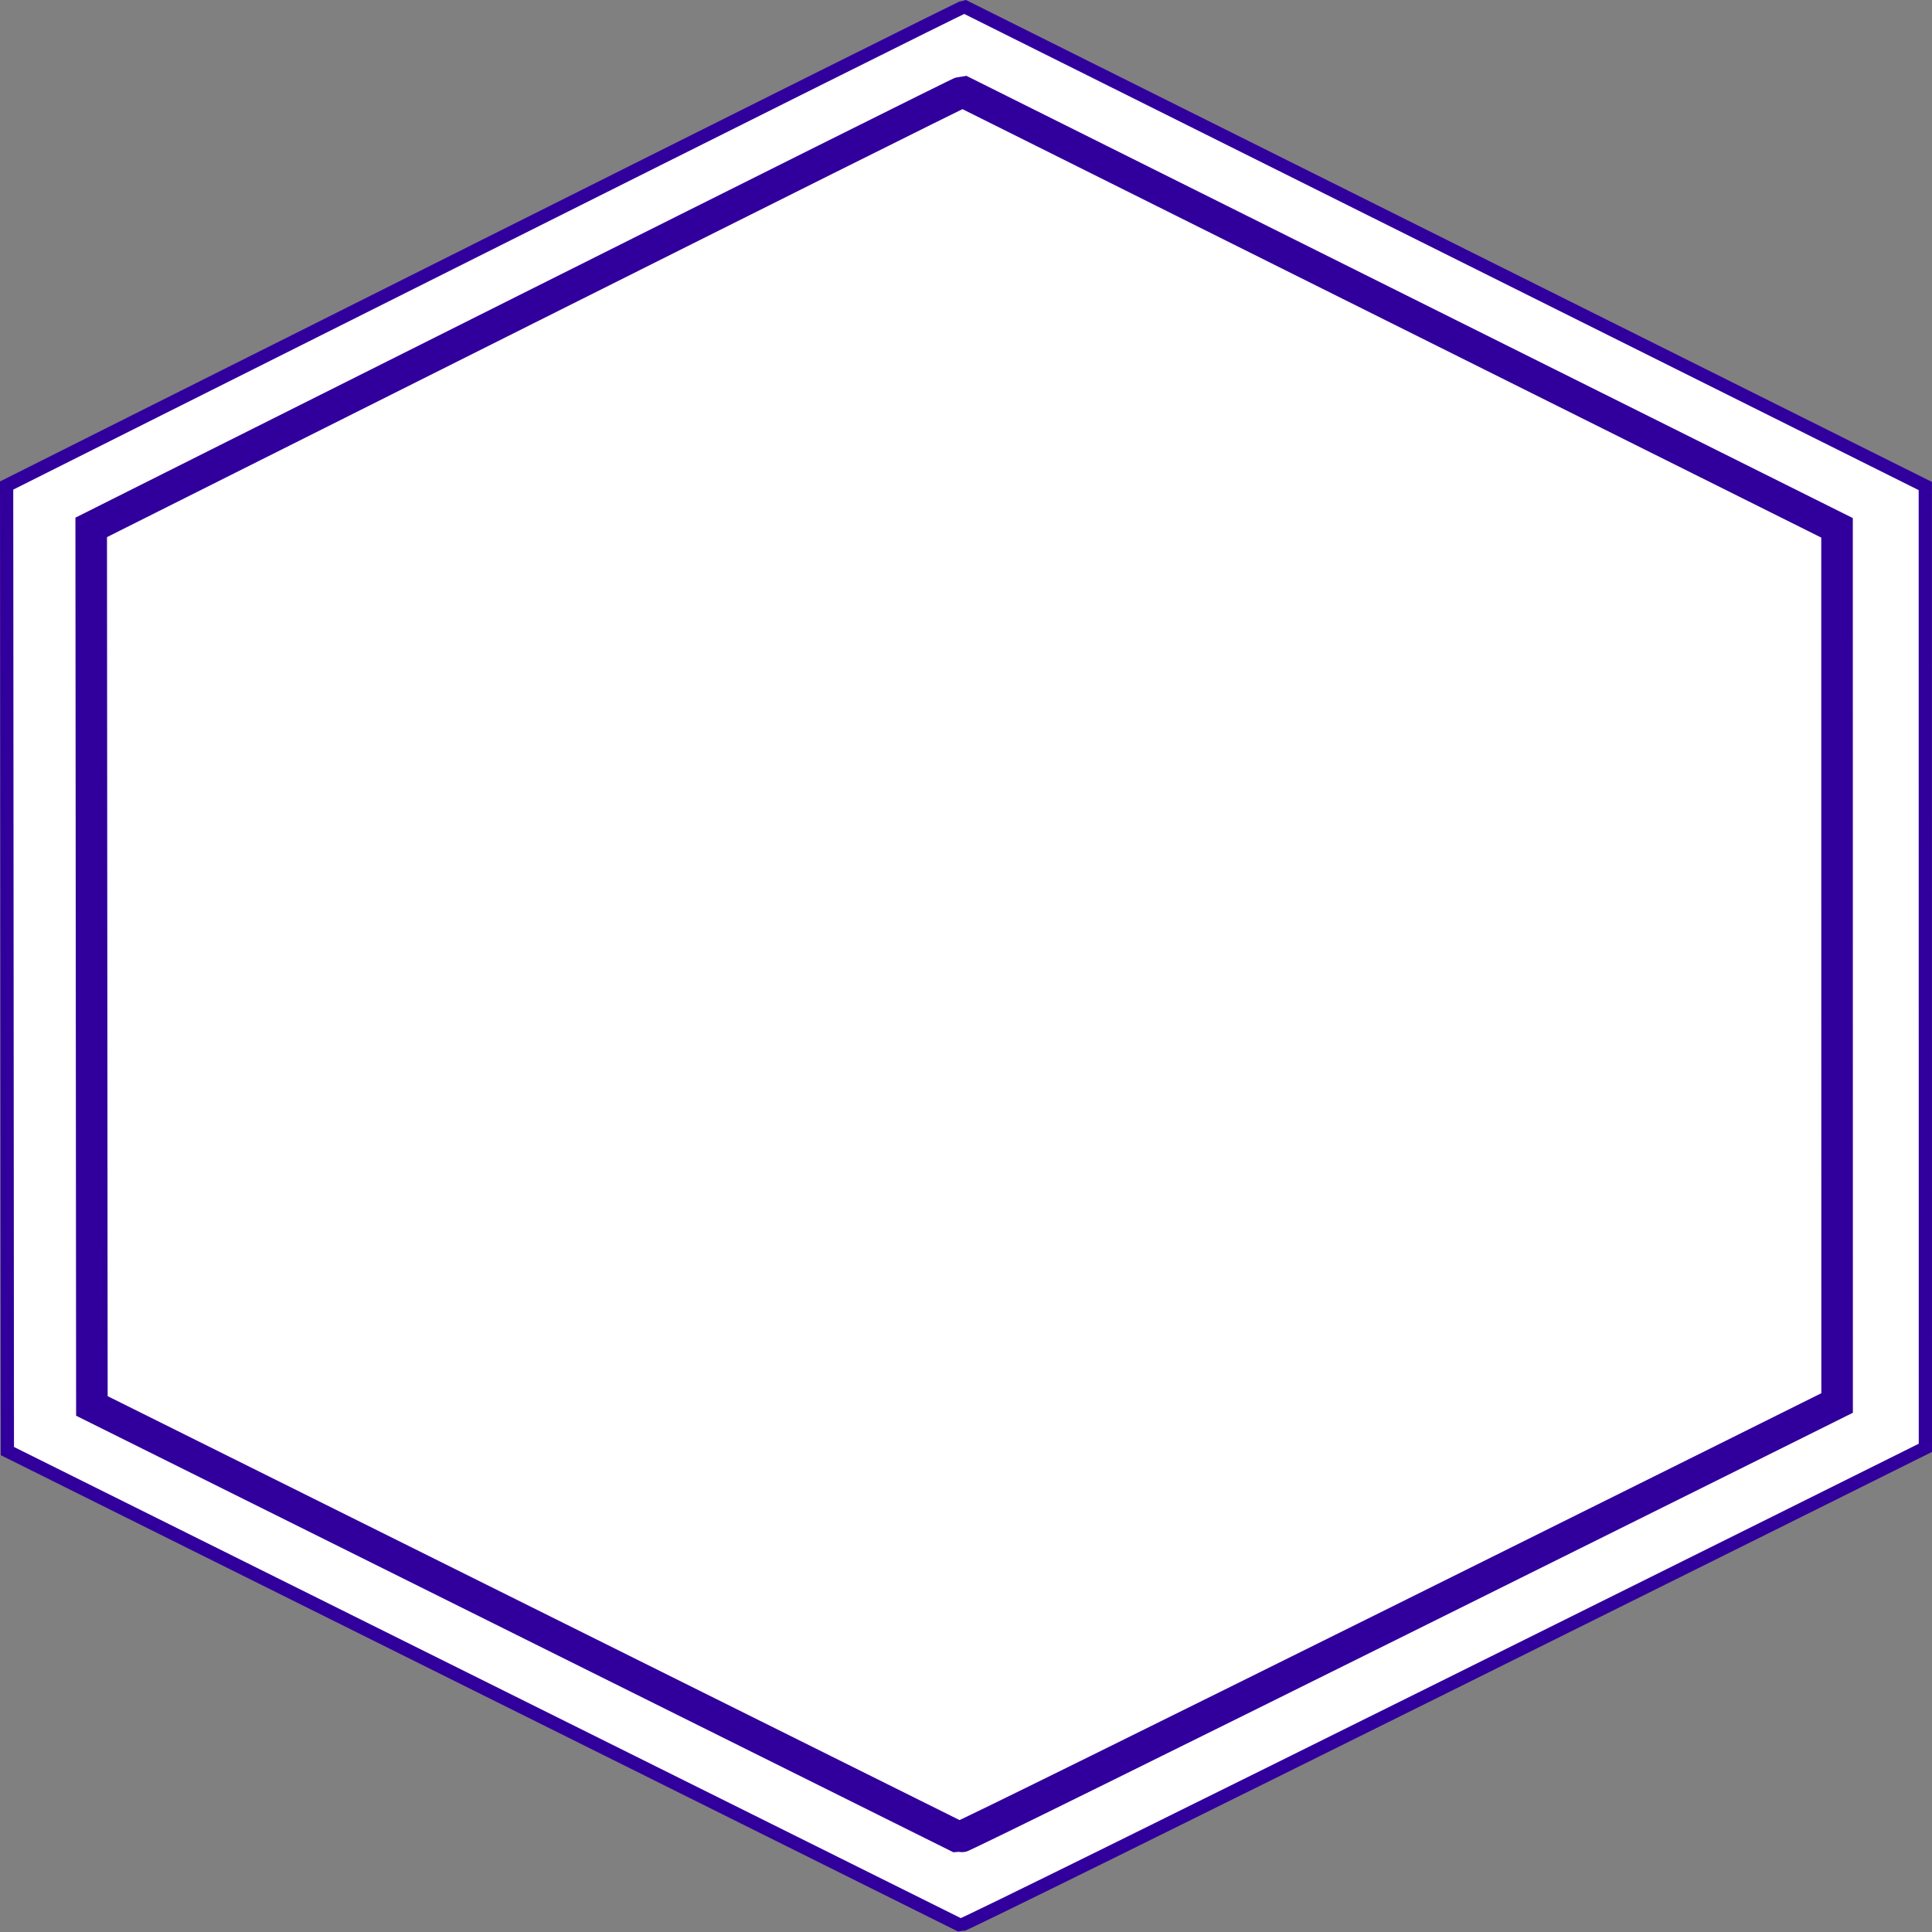
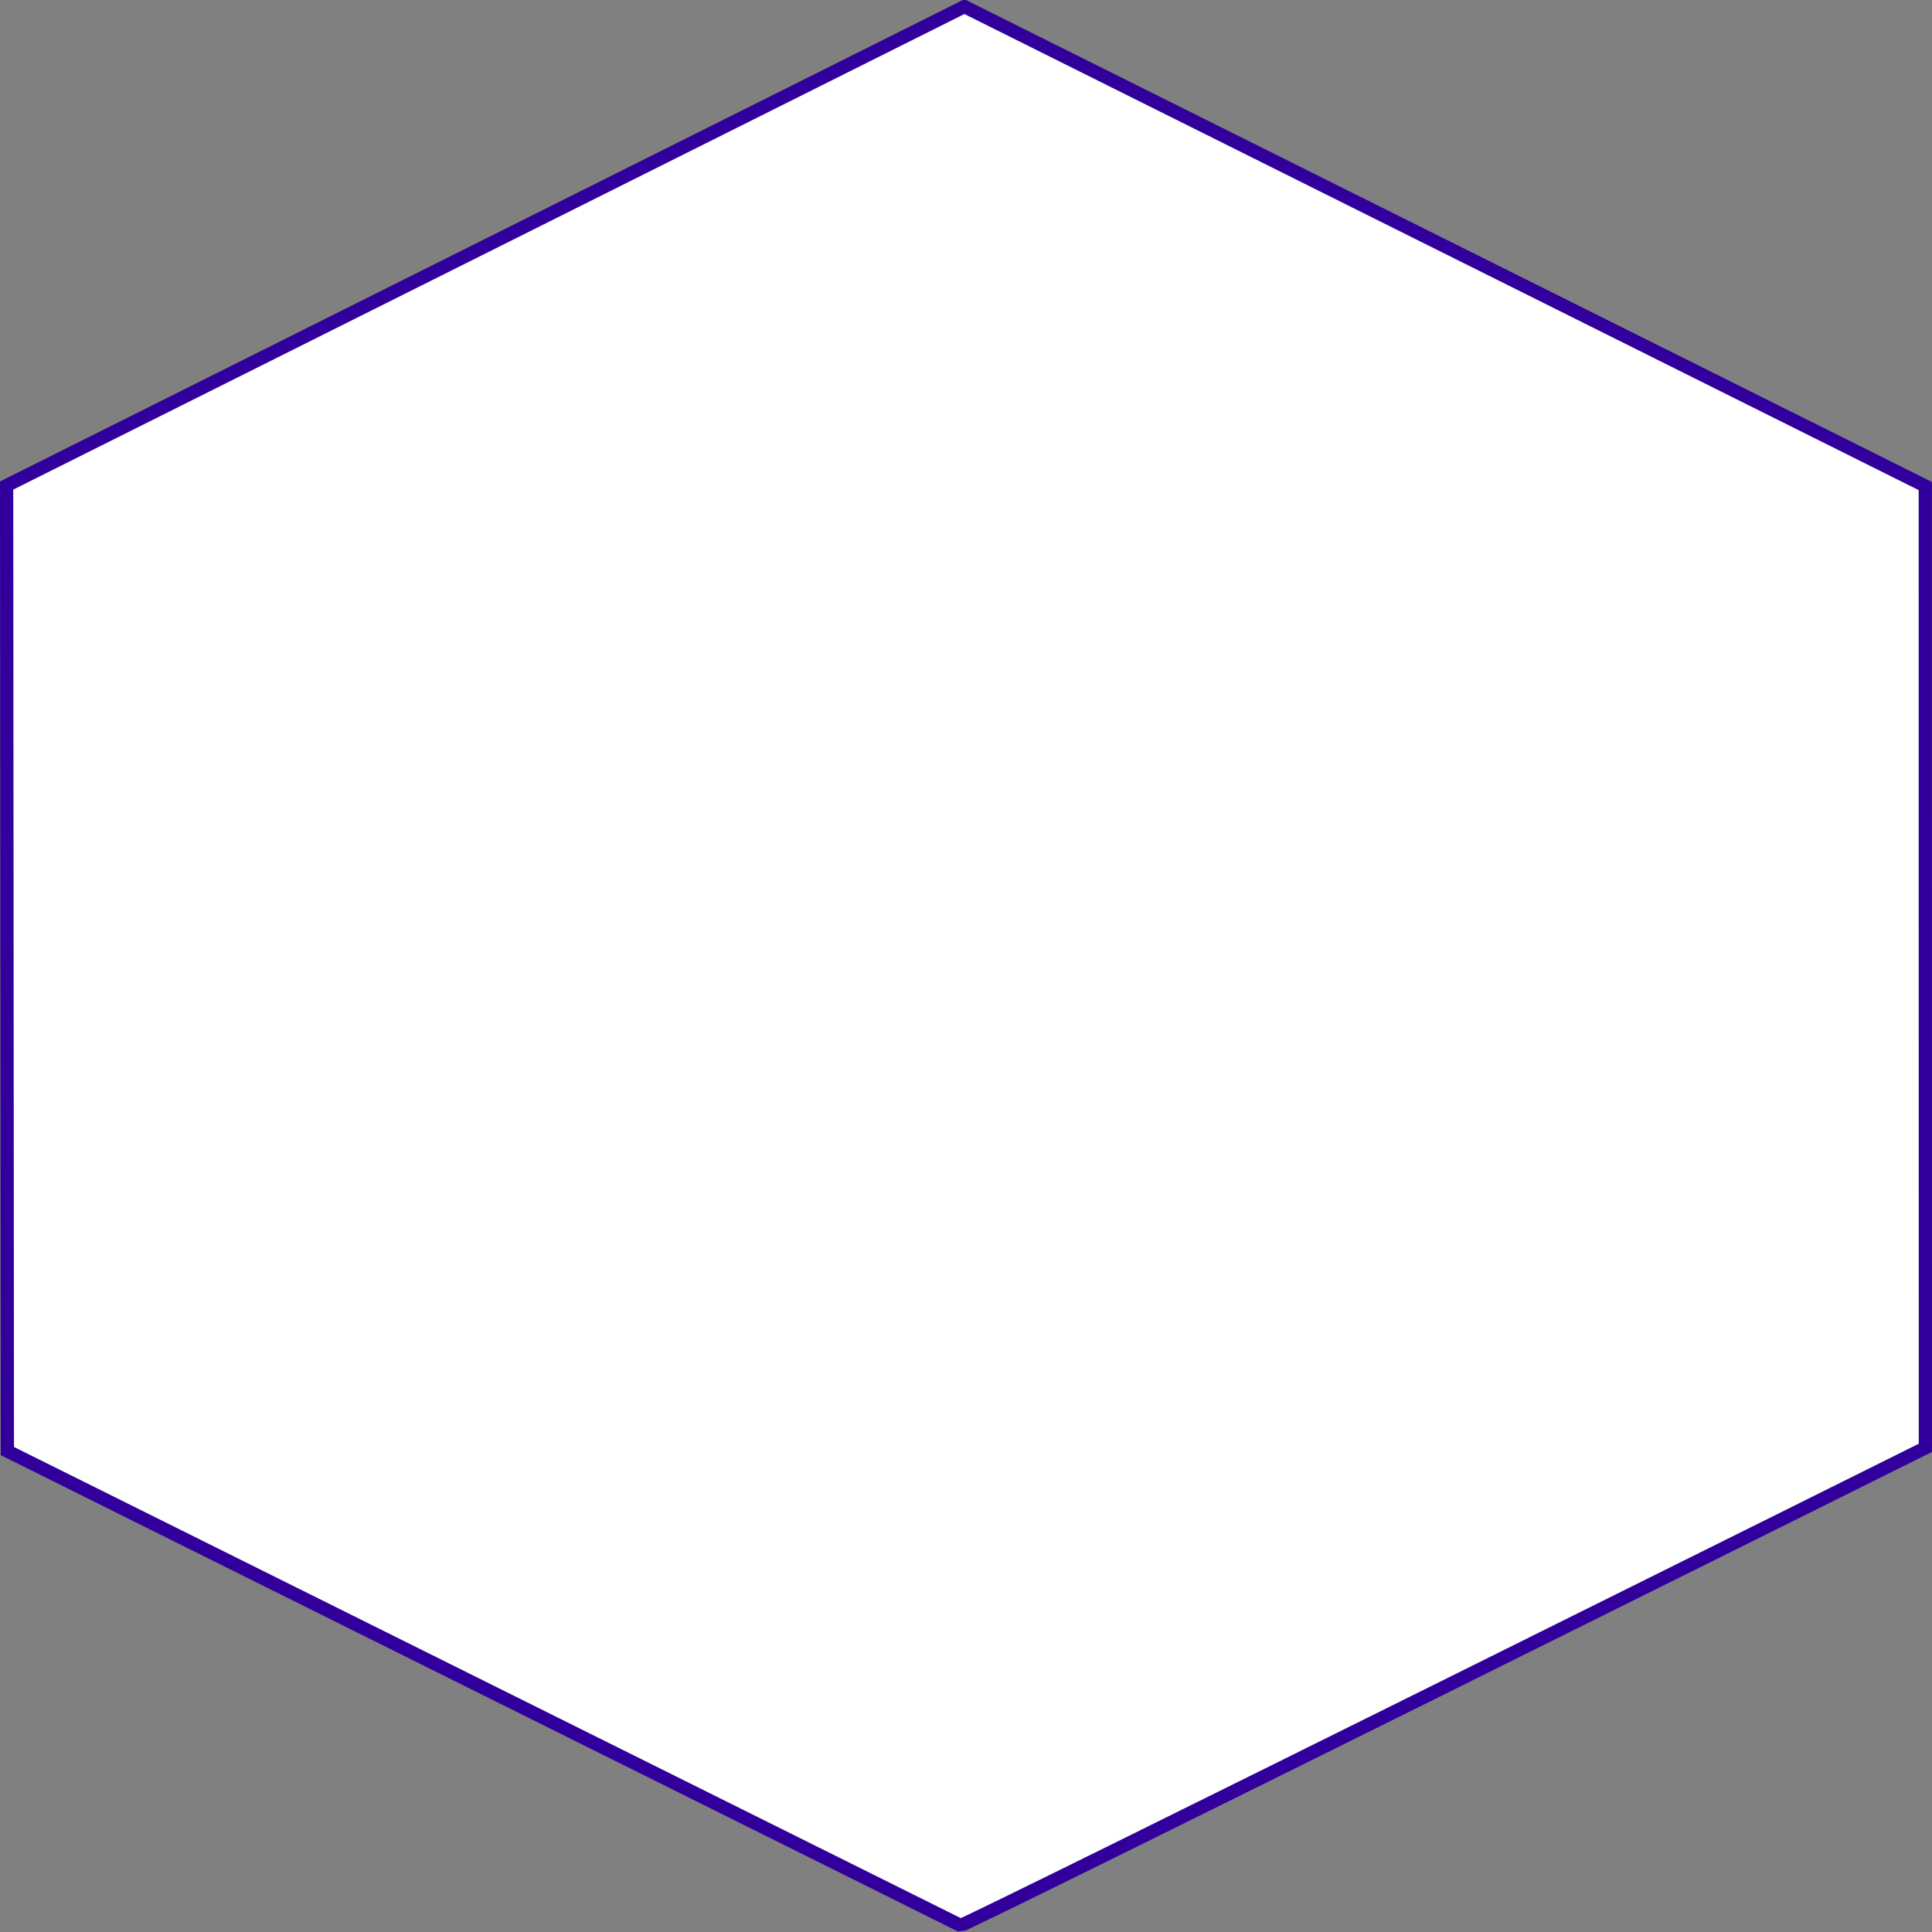
<svg xmlns="http://www.w3.org/2000/svg" xmlns:ns1="http://sodipodi.sourceforge.net/DTD/sodipodi-0.dtd" xmlns:ns2="http://www.inkscape.org/namespaces/inkscape" width="630" height="630" id="svg2" ns1:version="0.32" ns2:version="0.47pre4 r22446" version="1.0" ns1:docname="Australian_Metroad_Route_1.svg">
  <rect width="100%" height="100%" fill="#808080" stroke="none" />
  <defs id="defs4">
    <ns2:perspective ns1:type="inkscape:persp3d" ns2:vp_x="0 : 315 : 1" ns2:vp_y="0 : 1000 : 0" ns2:vp_z="630 : 315 : 1" ns2:persp3d-origin="315 : 210 : 1" id="perspective10" />
  </defs>
  <ns1:namedview id="base" pagecolor="#ffffff" bordercolor="#666666" borderopacity="1.0" ns2:pageopacity="0.0" ns2:pageshadow="2" ns2:zoom="0.86507937" ns2:cx="315" ns2:cy="315.00027" ns2:document-units="px" ns2:current-layer="layer1" ns2:window-width="1024" ns2:window-height="712" ns2:window-x="0" ns2:window-y="25" showgrid="false" ns2:window-maximized="0" />
  <g ns2:label="Layer 1" ns2:groupmode="layer" id="layer1">
-     <path id="path3134" d="M 314.479,2.159 L 627.816,158.486 L 627.841,472.116 C 627.841,472.116 314.389,628.182 313.216,627.84 L 2.405,473.175 L 2.159,158.324 C 2.159,158.324 313.432,2.159 314.479,2.159 z " style="fill:#ffffff;fill-opacity:1;stroke:#31009c;stroke-width:4.319;stroke-miterlimit:4;stroke-dasharray:none;stroke-opacity:1" ns1:nodetypes="cccsccs" />
-     <path id="path1382" d="M 313.924,29.877 L 599.034,172.12 L 599.056,457.497 C 599.056,457.497 313.842,599.503 312.775,599.192 L 29.963,458.461 L 29.74,171.974 C 29.74,171.974 312.971,29.877 313.924,29.877 z " style="fill:#ffffff;fill-opacity:1;stroke:#31009c;stroke-width:10.291;stroke-miterlimit:4;stroke-dasharray:none;stroke-opacity:1" ns1:nodetypes="cccsccs" />
+     <path id="path3134" d="M 314.479,2.159 L 627.816,158.486 L 627.841,472.116 C 627.841,472.116 314.389,628.182 313.216,627.84 L 2.405,473.175 L 2.159,158.324 z " style="fill:#ffffff;fill-opacity:1;stroke:#31009c;stroke-width:4.319;stroke-miterlimit:4;stroke-dasharray:none;stroke-opacity:1" ns1:nodetypes="cccsccs" />
  </g>
</svg>